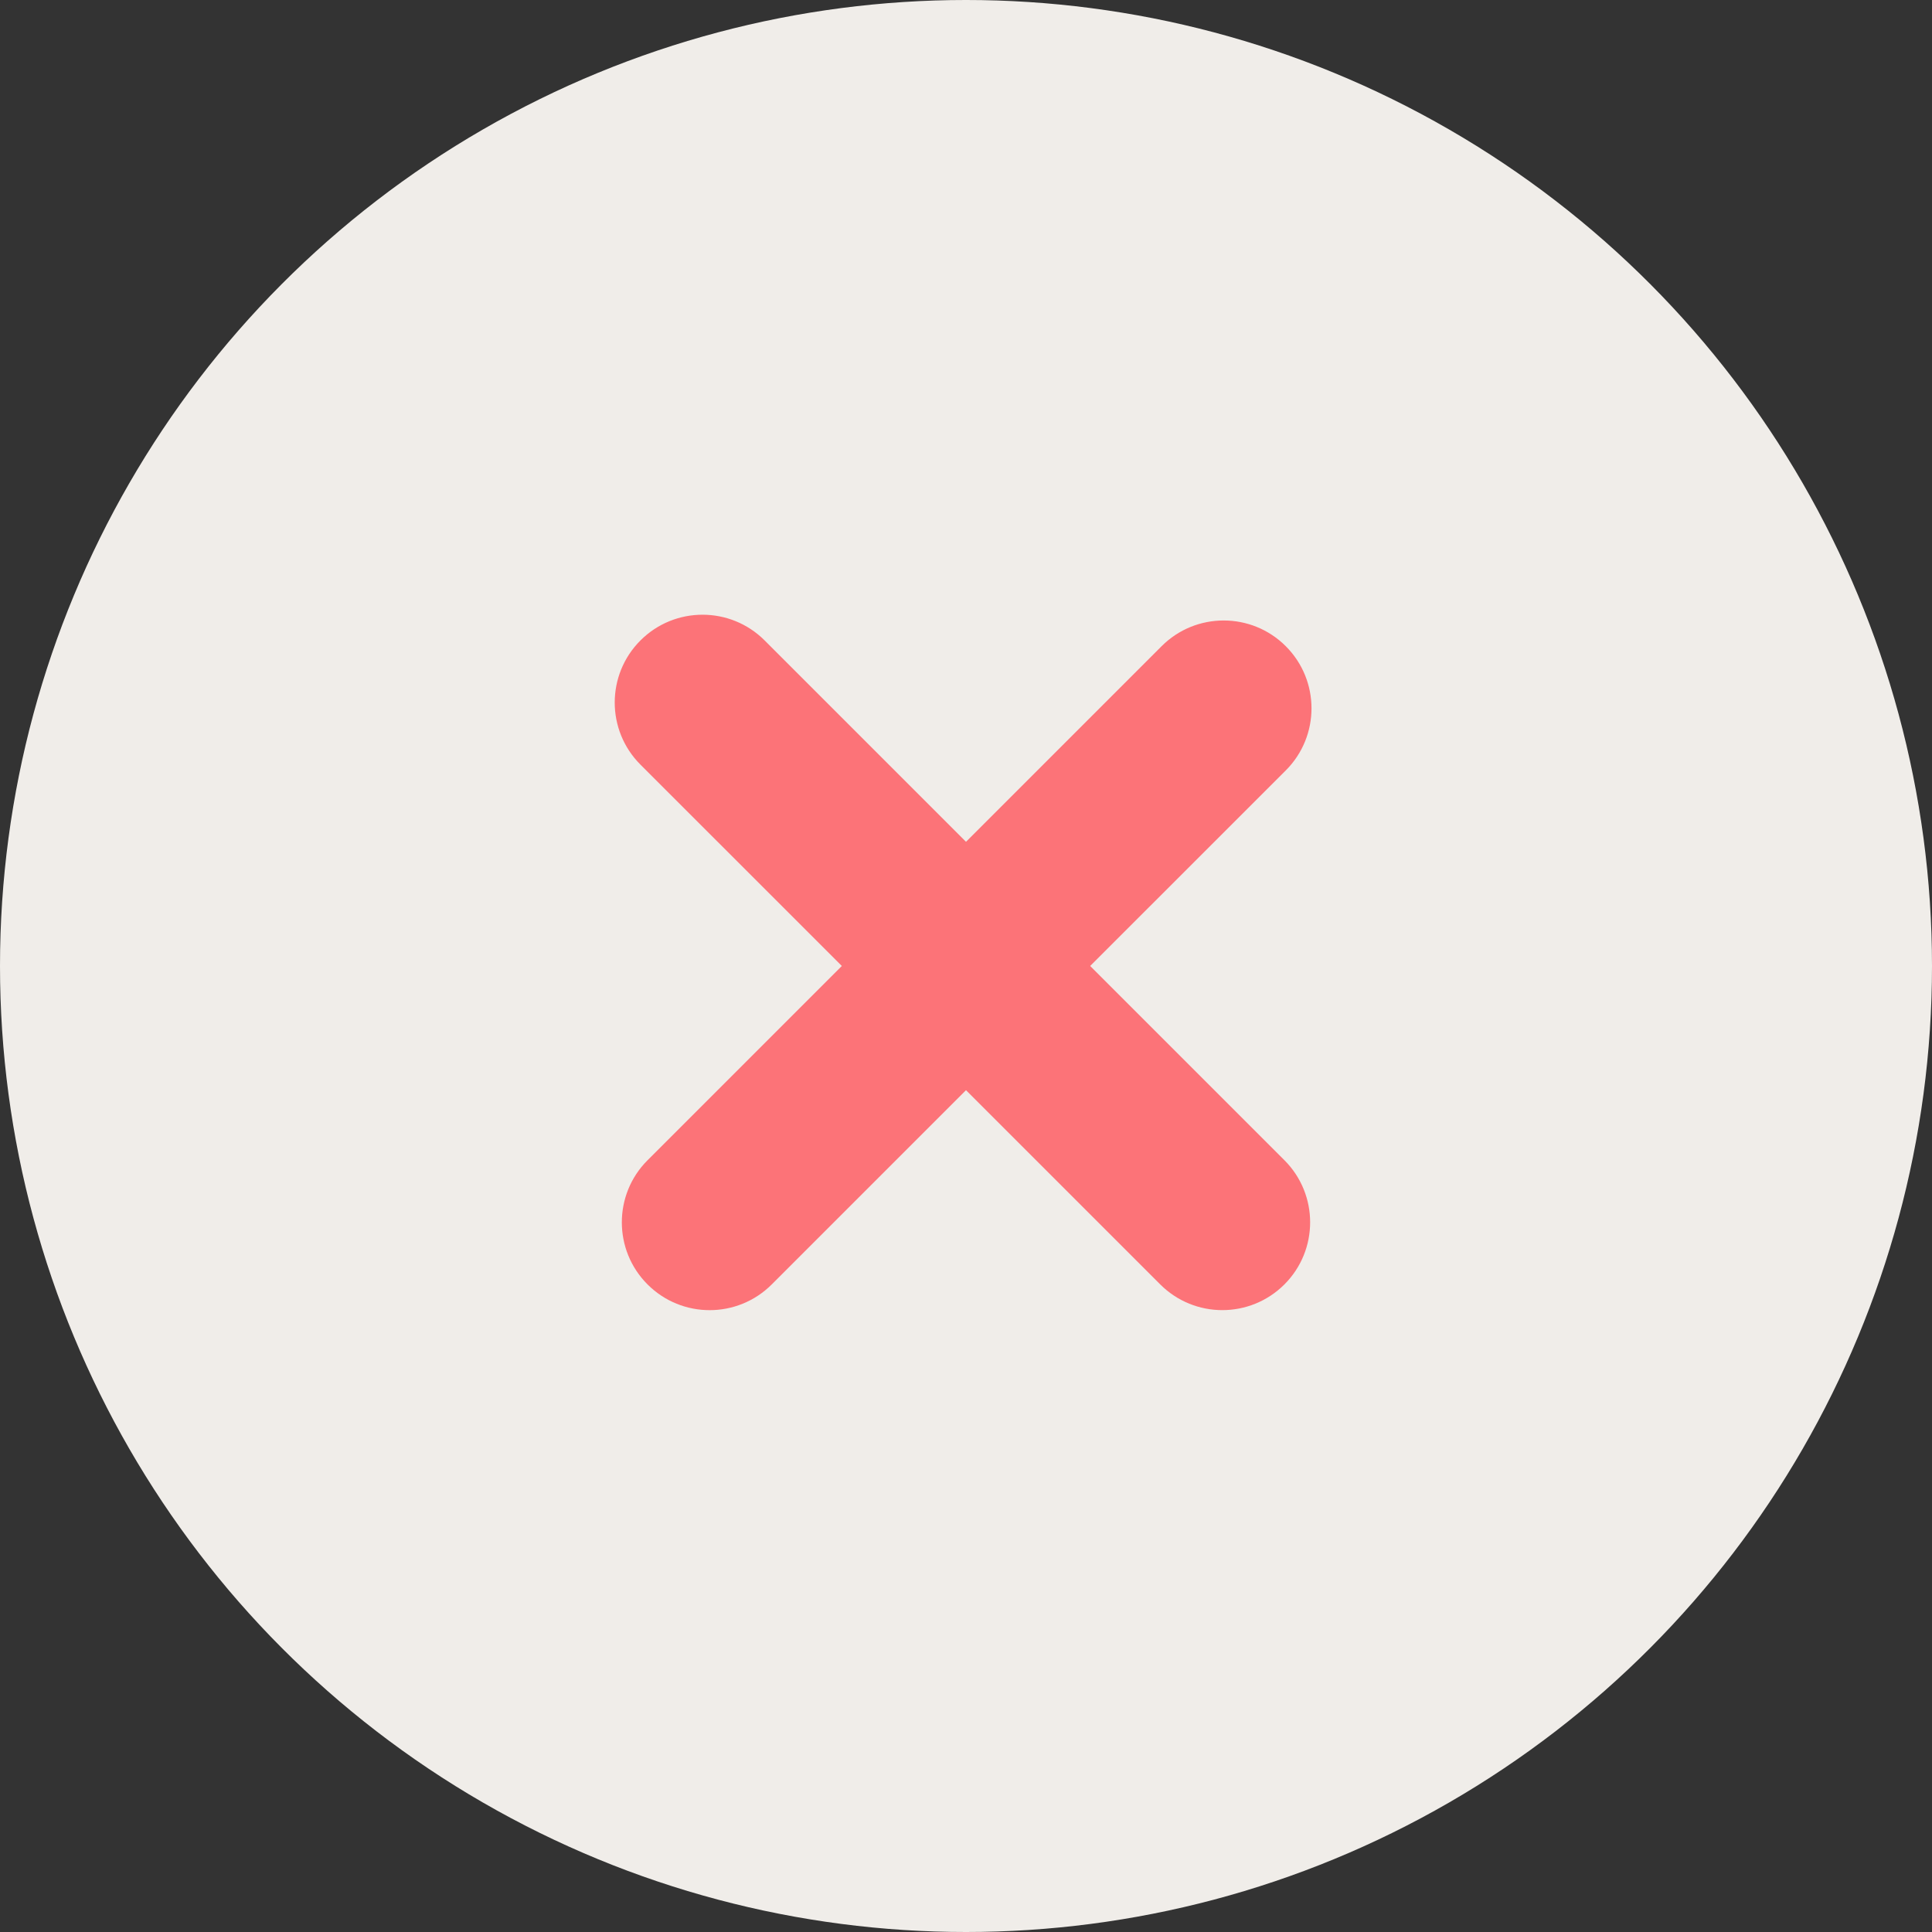
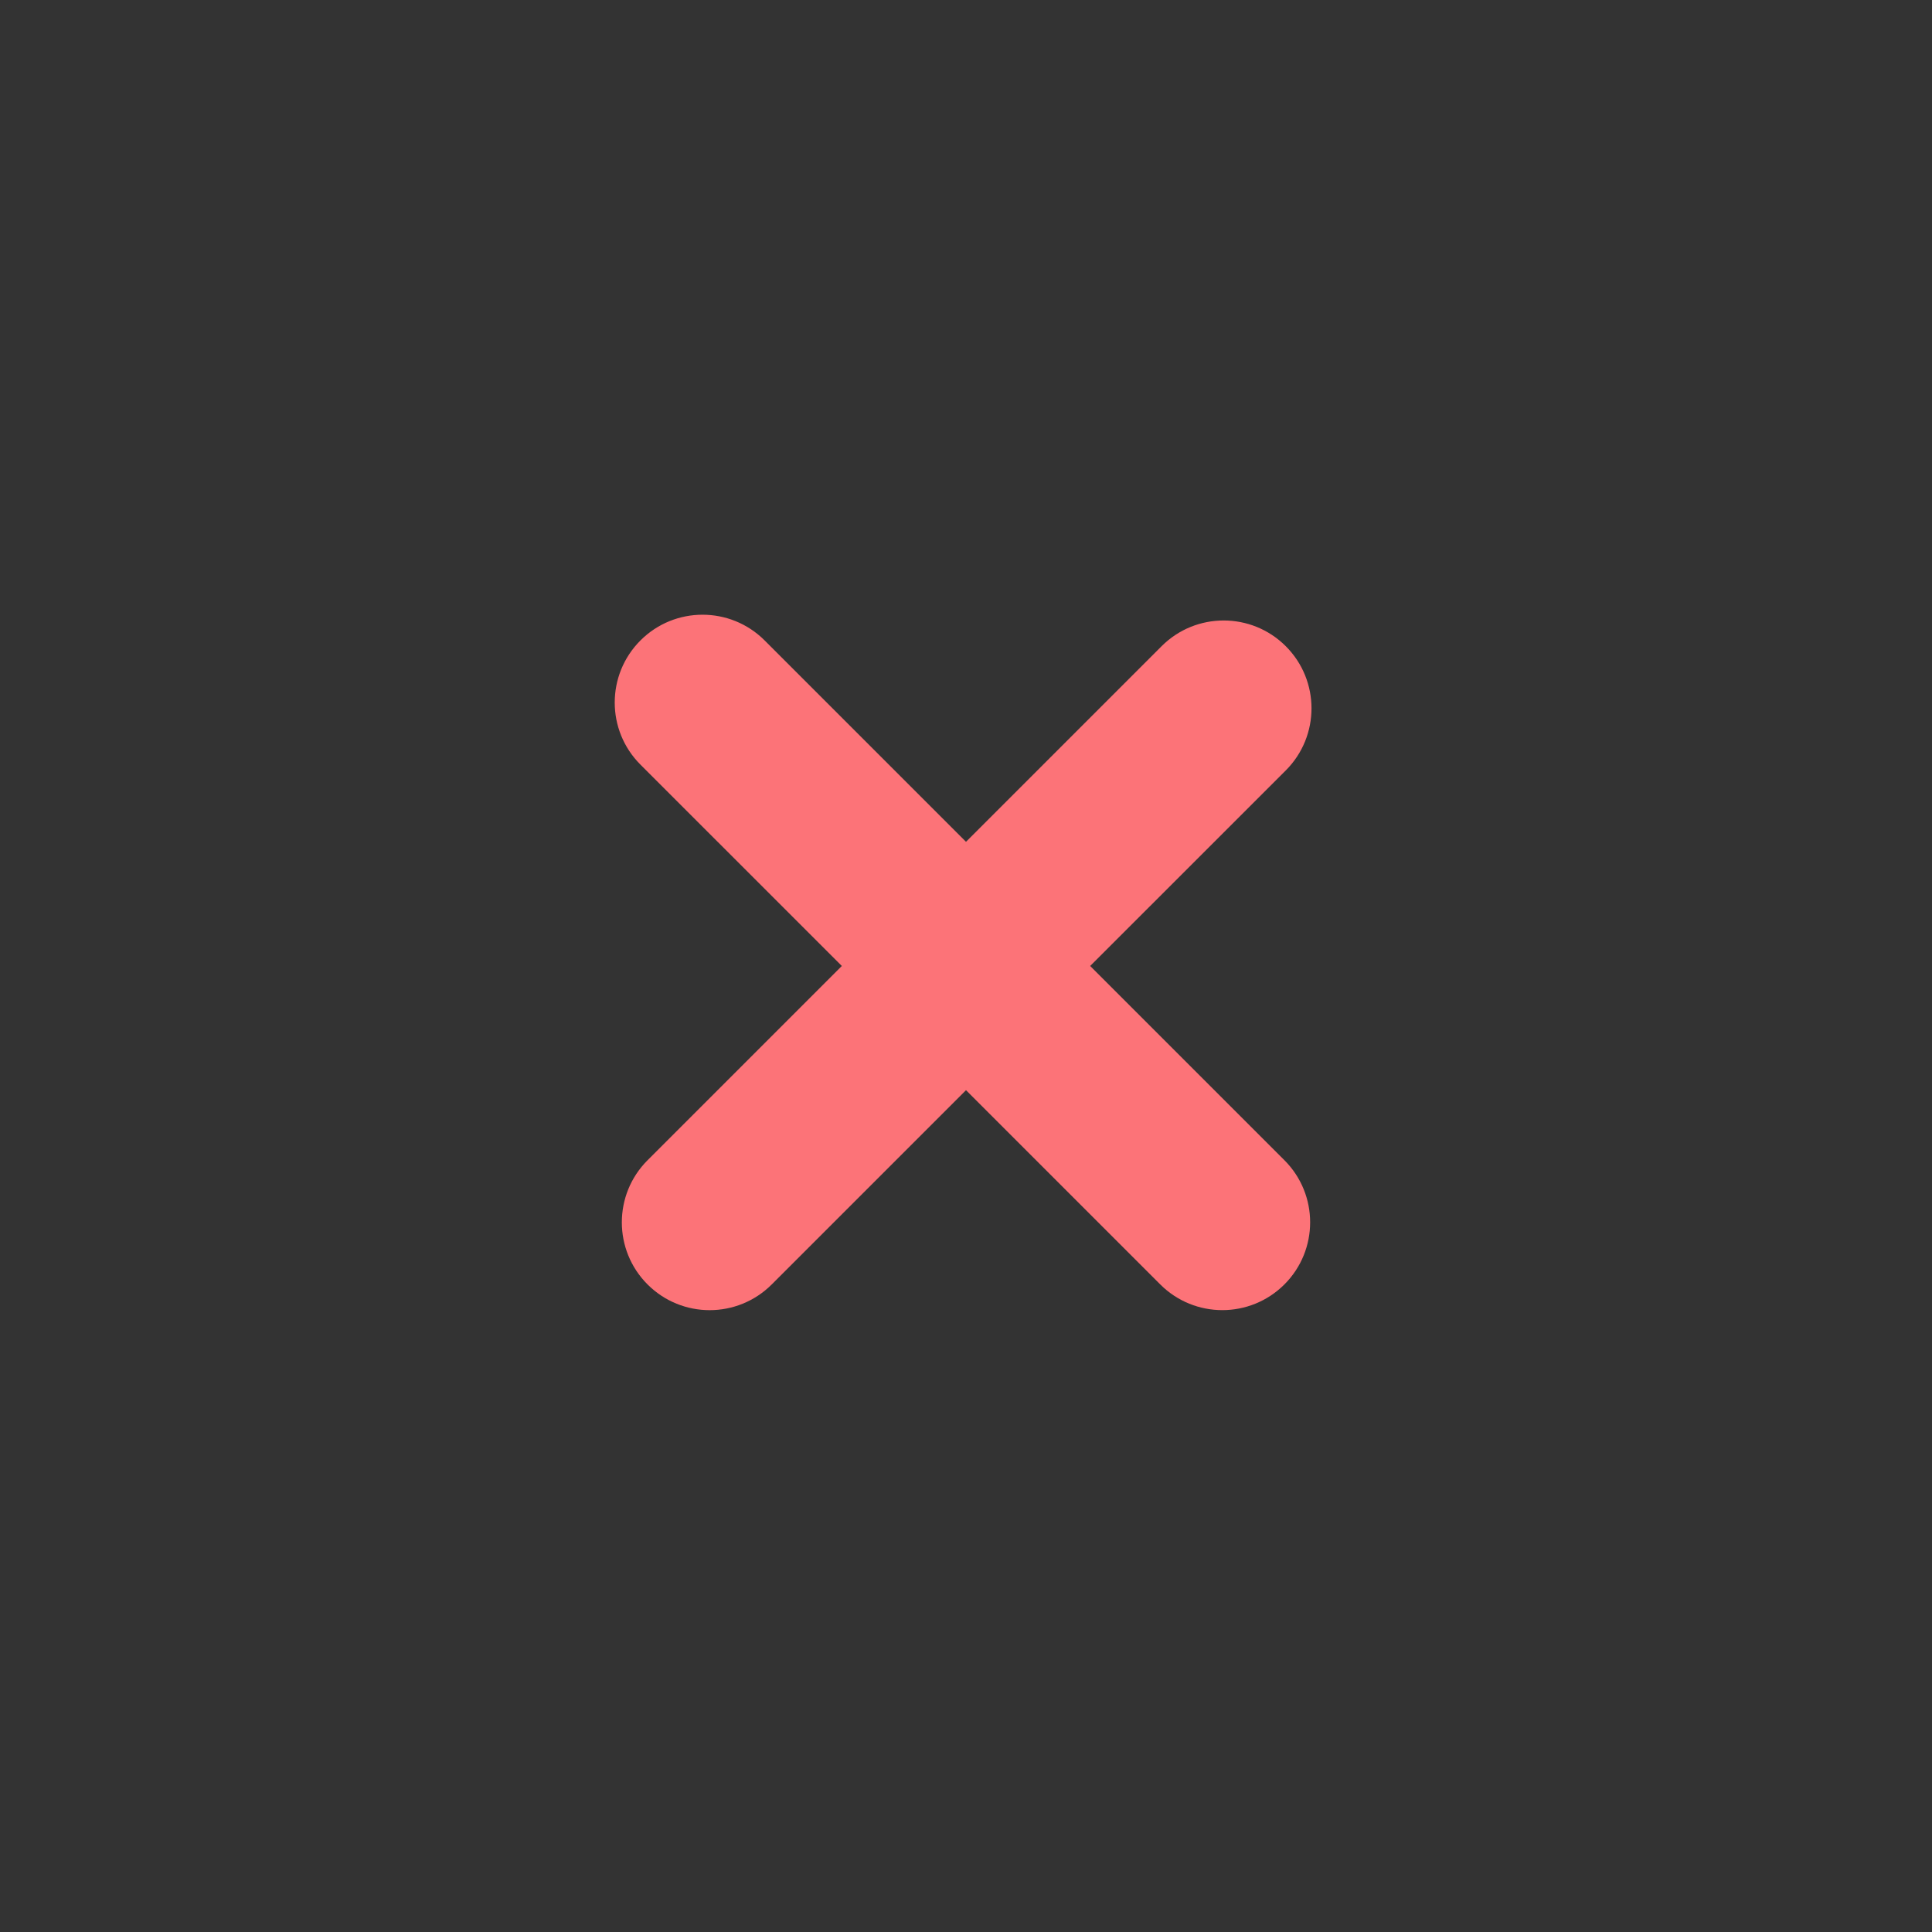
<svg xmlns="http://www.w3.org/2000/svg" width="66" height="66" viewBox="0 0 66 66" fill="none">
  <rect x="0" y="0" width="66" height="66" fill="#333333" stroke="none" />
-   <circle cx="33" cy="33" r="33" fill="#F0EDE9" />
  <path fill-rule="evenodd" clip-rule="evenodd" d="M26.121 21.878C24.95 20.707 23.05 20.707 21.879 21.878C20.707 23.05 20.707 24.95 21.879 26.121L28.758 32.999L22.121 39.636C20.95 40.807 20.95 42.707 22.121 43.878C23.293 45.05 25.192 45.05 26.364 43.878L33 37.242L39.635 43.877C40.807 45.049 42.706 45.049 43.878 43.877C45.049 42.706 45.049 40.806 43.878 39.635L37.242 32.999L43.924 26.319C45.096 25.147 45.096 23.247 43.924 22.075C42.753 20.904 40.852 20.904 39.682 22.075L33 28.757L26.121 21.878Z" fill="#FC7378" />
</svg>